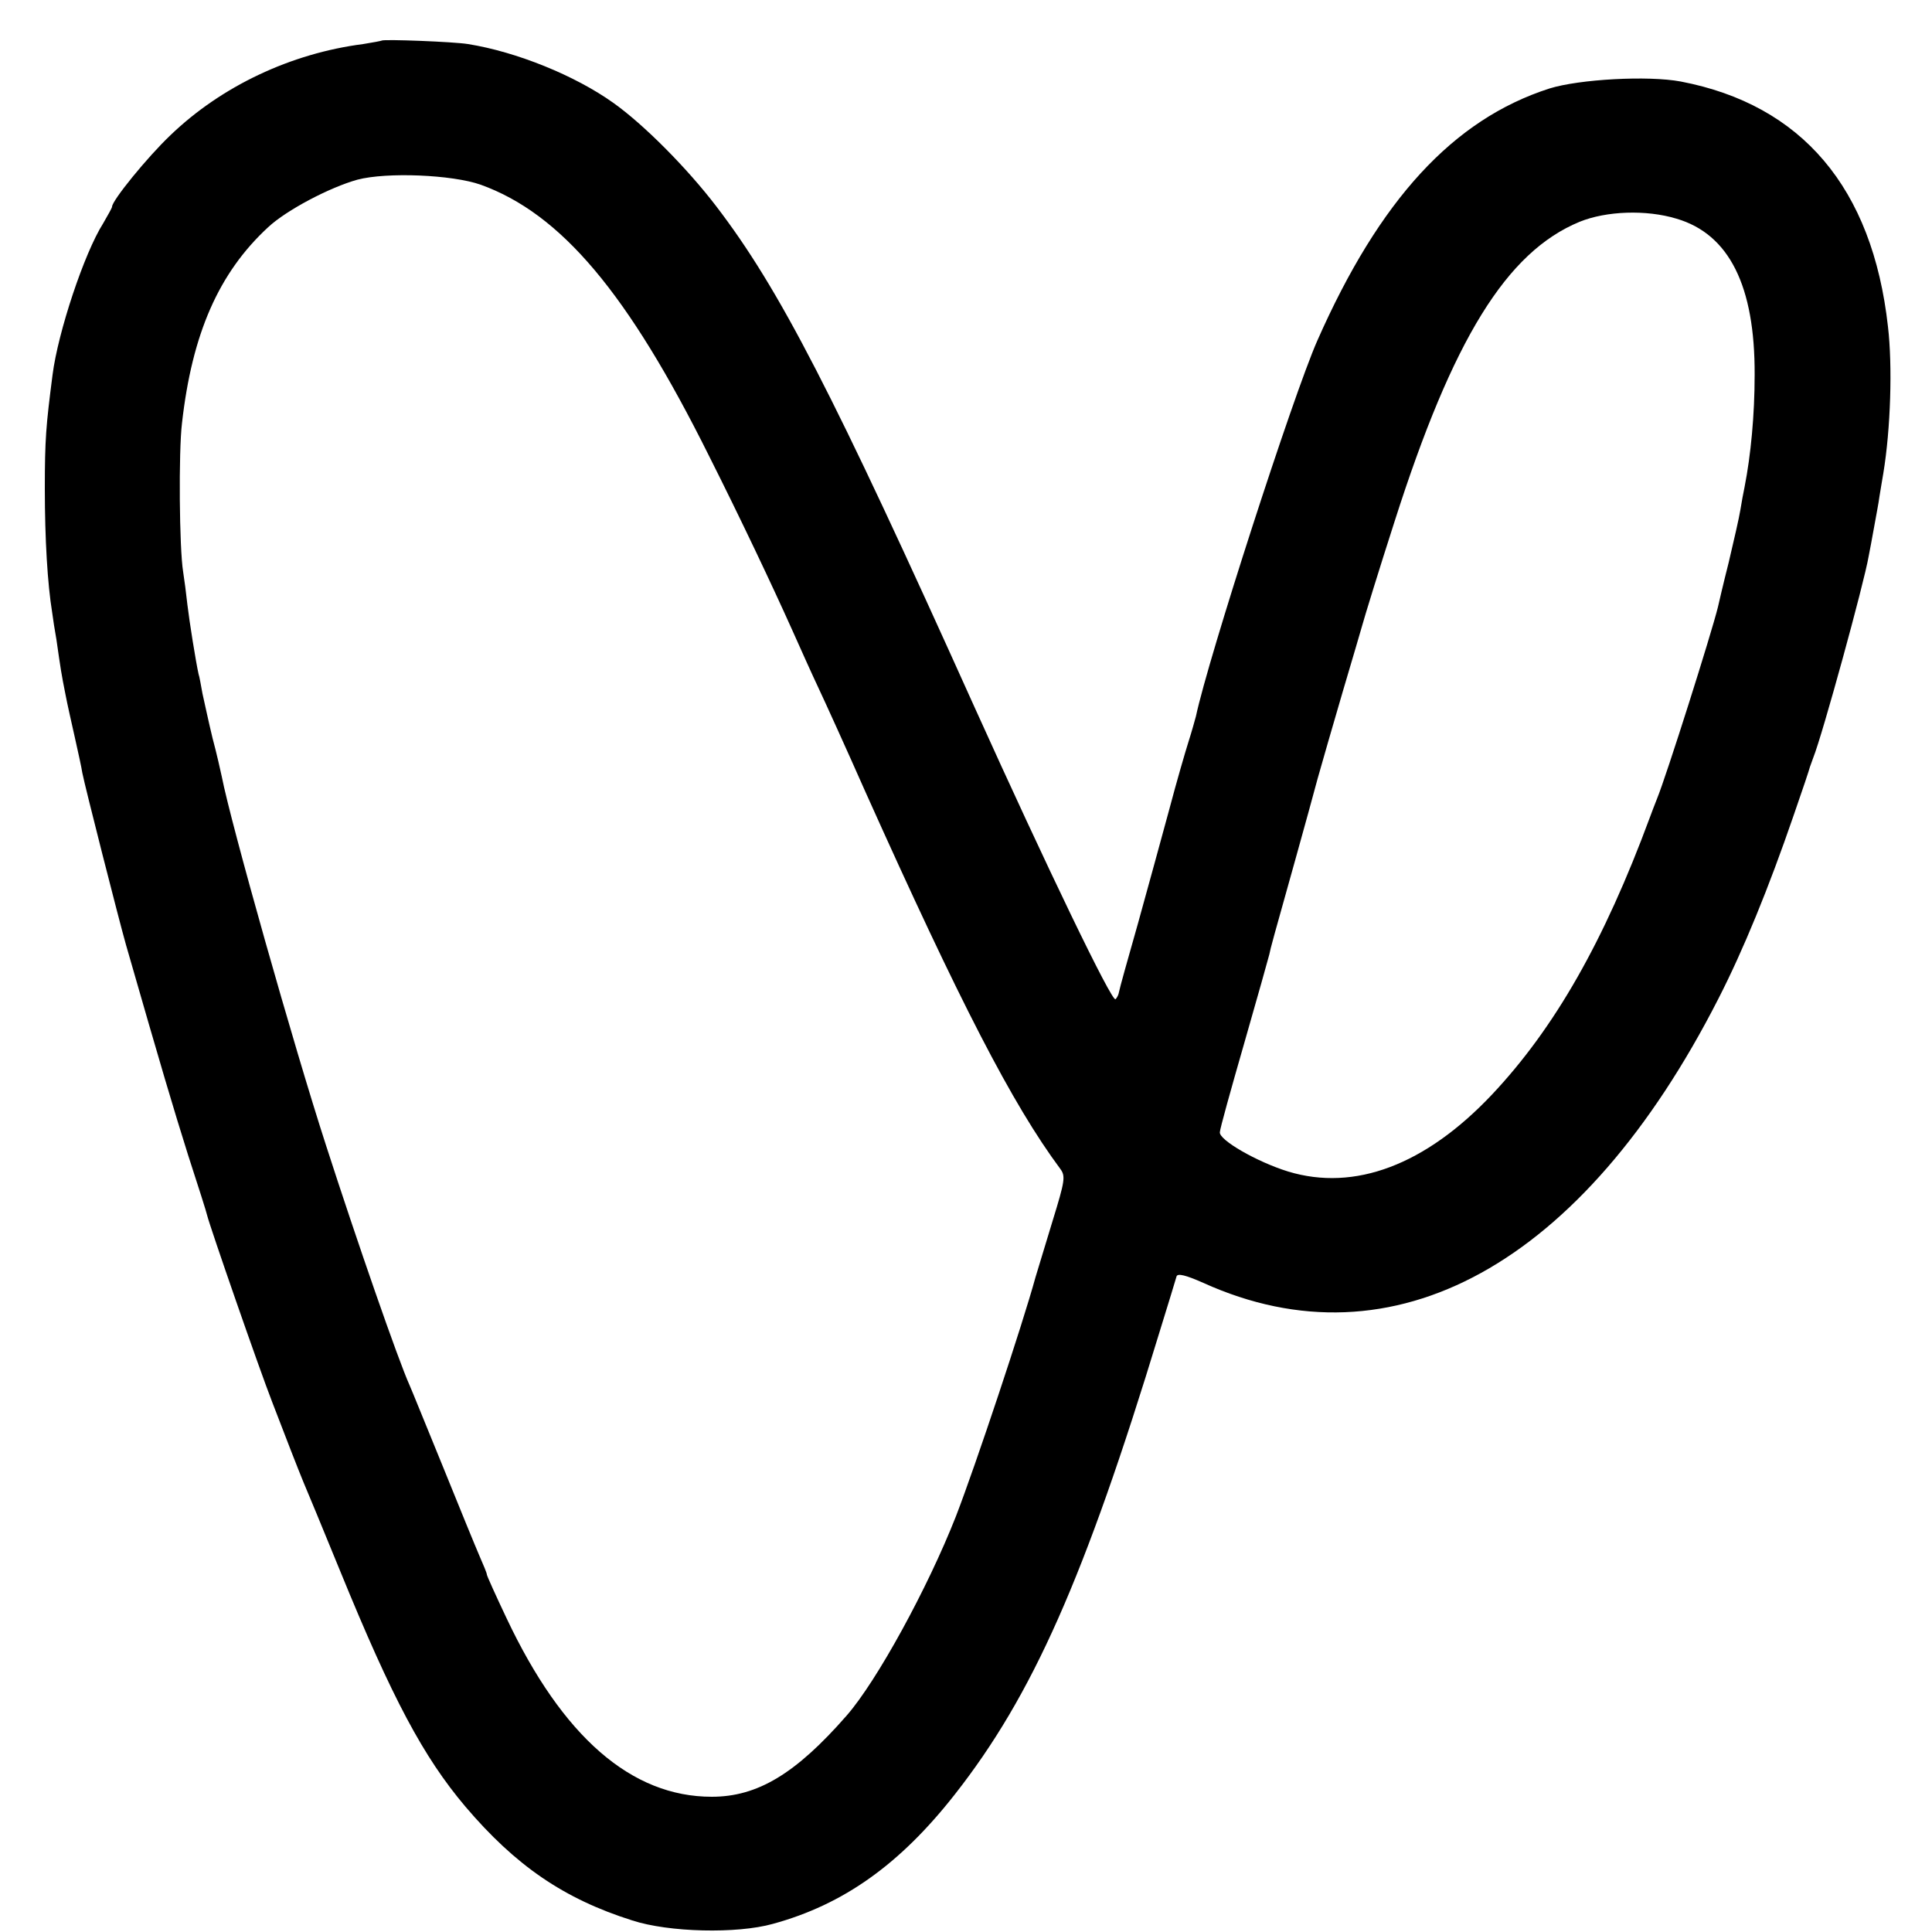
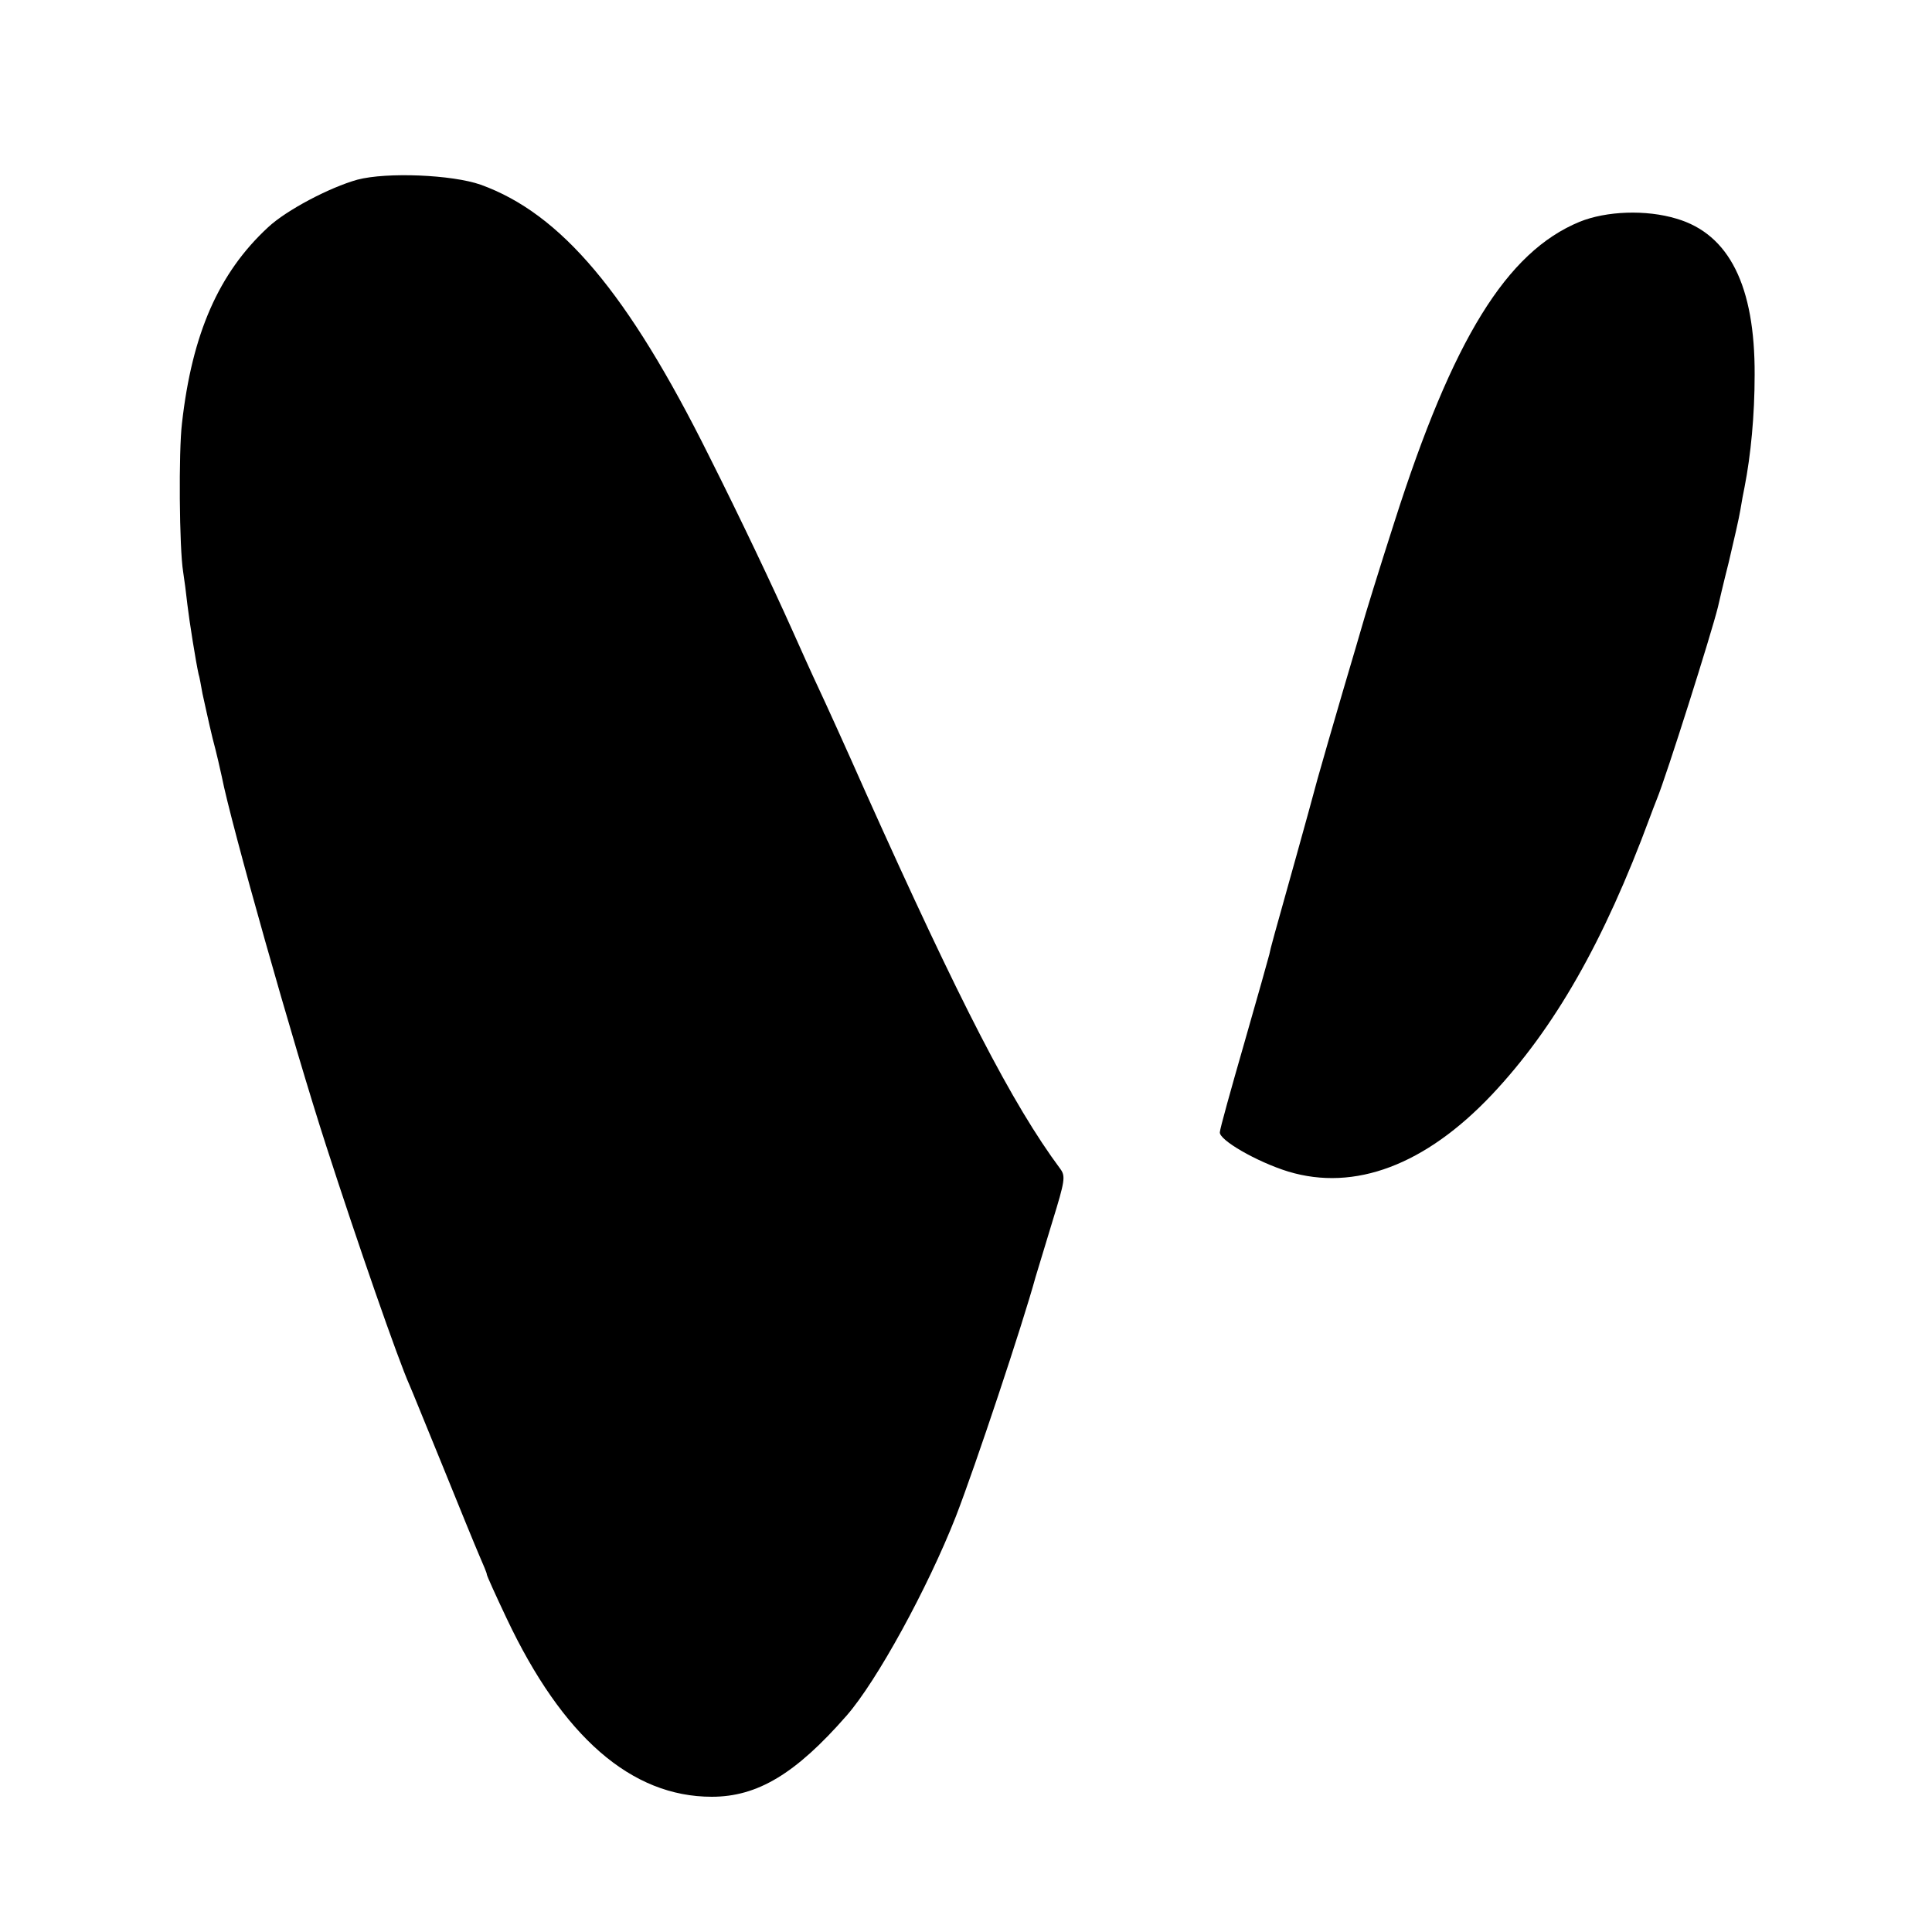
<svg xmlns="http://www.w3.org/2000/svg" version="1.0" width="500pt" height="500pt" viewBox="0 0 500 500" preserveAspectRatio="xMidYMid meet">
  <g transform="translate(0,500) scale(0.1,-0.1)" fill="#000000" stroke="none">
-     <path d="M988 4895 c-2 -1 -23 -5 -48 -9 -187 -24 -367 -109 -499 -236 -60 -57 -151 -169 -151 -185 0 -3 -11 -22 -23 -43 -49 -77 -117 -282 -131 -392 -17 -132 -20 -166 -20 -295 0 -130 7 -247 19 -320 2 -16 7 -48 11 -70 11 -77 13 -90 23 -140 5 -27 17 -79 25 -115 8 -36 17 -76 19 -90 6 -32 94 -378 113 -445 94 -327 122 -421 161 -545 26 -80 48 -149 49 -155 7 -29 135 -398 169 -485 34 -89 68 -176 80 -205 7 -16 50 -120 95 -230 136 -333 216 -482 324 -610 130 -153 255 -239 432 -295 95 -31 271 -35 364 -9 183 50 329 154 471 335 201 256 336 560 529 1194 23 74 43 140 45 147 3 8 24 3 69 -17 492 -223 982 47 1333 735 65 127 130 286 195 475 22 63 41 120 42 125 2 6 6 17 9 25 23 57 131 450 143 520 3 14 9 48 14 75 5 28 12 64 14 80 3 17 7 44 10 60 19 115 24 278 12 380 -40 359 -223 574 -536 634 -85 16 -263 6 -340 -18 -249 -80 -440 -288 -601 -653 -63 -143 -282 -821 -314 -972 -3 -11 -11 -40 -19 -65 -8 -25 -31 -104 -50 -176 -19 -71 -56 -204 -81 -295 -26 -91 -48 -170 -49 -177 -1 -7 -5 -15 -9 -19 -9 -9 -178 342 -365 756 -366 813 -505 1083 -669 1297 -75 98 -187 211 -266 267 -98 70 -250 132 -376 152 -36 6 -218 13 -223 9z m256 -373 c208 -75 381 -280 591 -702 81 -161 163 -334 215 -450 21 -47 51 -114 68 -150 17 -36 72 -157 122 -270 245 -546 380 -808 504 -975 14 -19 12 -31 -20 -135 -19 -63 -39 -128 -44 -145 -34 -124 -155 -487 -206 -619 -73 -186 -205 -427 -283 -516 -132 -151 -231 -210 -349 -210 -208 0 -386 155 -531 462 -28 59 -51 110 -51 113 0 4 -9 25 -19 48 -10 23 -53 128 -95 232 -43 105 -81 199 -86 210 -29 64 -136 372 -216 620 -84 259 -247 836 -270 955 -3 14 -13 59 -24 100 -10 41 -21 93 -26 115 -4 22 -8 45 -10 50 -7 31 -24 137 -29 180 -3 28 -8 66 -11 85 -10 60 -12 312 -3 385 26 231 95 389 223 507 47 44 159 103 231 123 76 20 245 13 319 -13z m3095 -88 c136 -40 203 -174 202 -404 0 -105 -10 -208 -26 -290 -3 -14 -8 -41 -11 -60 -3 -19 -17 -80 -30 -135 -14 -55 -26 -107 -28 -116 -17 -69 -133 -436 -158 -497 -6 -15 -14 -36 -18 -47 -119 -322 -247 -546 -409 -718 -172 -182 -355 -251 -527 -199 -81 25 -180 82 -177 102 0 8 29 112 63 230 34 118 63 222 65 230 3 16 10 41 70 255 20 72 45 162 55 200 11 39 40 140 65 225 25 85 48 162 50 170 5 19 45 149 84 270 151 473 290 698 479 776 69 28 172 32 251 8z" />
+     <path d="M988 4895 z m256 -373 c208 -75 381 -280 591 -702 81 -161 163 -334 215 -450 21 -47 51 -114 68 -150 17 -36 72 -157 122 -270 245 -546 380 -808 504 -975 14 -19 12 -31 -20 -135 -19 -63 -39 -128 -44 -145 -34 -124 -155 -487 -206 -619 -73 -186 -205 -427 -283 -516 -132 -151 -231 -210 -349 -210 -208 0 -386 155 -531 462 -28 59 -51 110 -51 113 0 4 -9 25 -19 48 -10 23 -53 128 -95 232 -43 105 -81 199 -86 210 -29 64 -136 372 -216 620 -84 259 -247 836 -270 955 -3 14 -13 59 -24 100 -10 41 -21 93 -26 115 -4 22 -8 45 -10 50 -7 31 -24 137 -29 180 -3 28 -8 66 -11 85 -10 60 -12 312 -3 385 26 231 95 389 223 507 47 44 159 103 231 123 76 20 245 13 319 -13z m3095 -88 c136 -40 203 -174 202 -404 0 -105 -10 -208 -26 -290 -3 -14 -8 -41 -11 -60 -3 -19 -17 -80 -30 -135 -14 -55 -26 -107 -28 -116 -17 -69 -133 -436 -158 -497 -6 -15 -14 -36 -18 -47 -119 -322 -247 -546 -409 -718 -172 -182 -355 -251 -527 -199 -81 25 -180 82 -177 102 0 8 29 112 63 230 34 118 63 222 65 230 3 16 10 41 70 255 20 72 45 162 55 200 11 39 40 140 65 225 25 85 48 162 50 170 5 19 45 149 84 270 151 473 290 698 479 776 69 28 172 32 251 8z" />
  </g>
</svg>